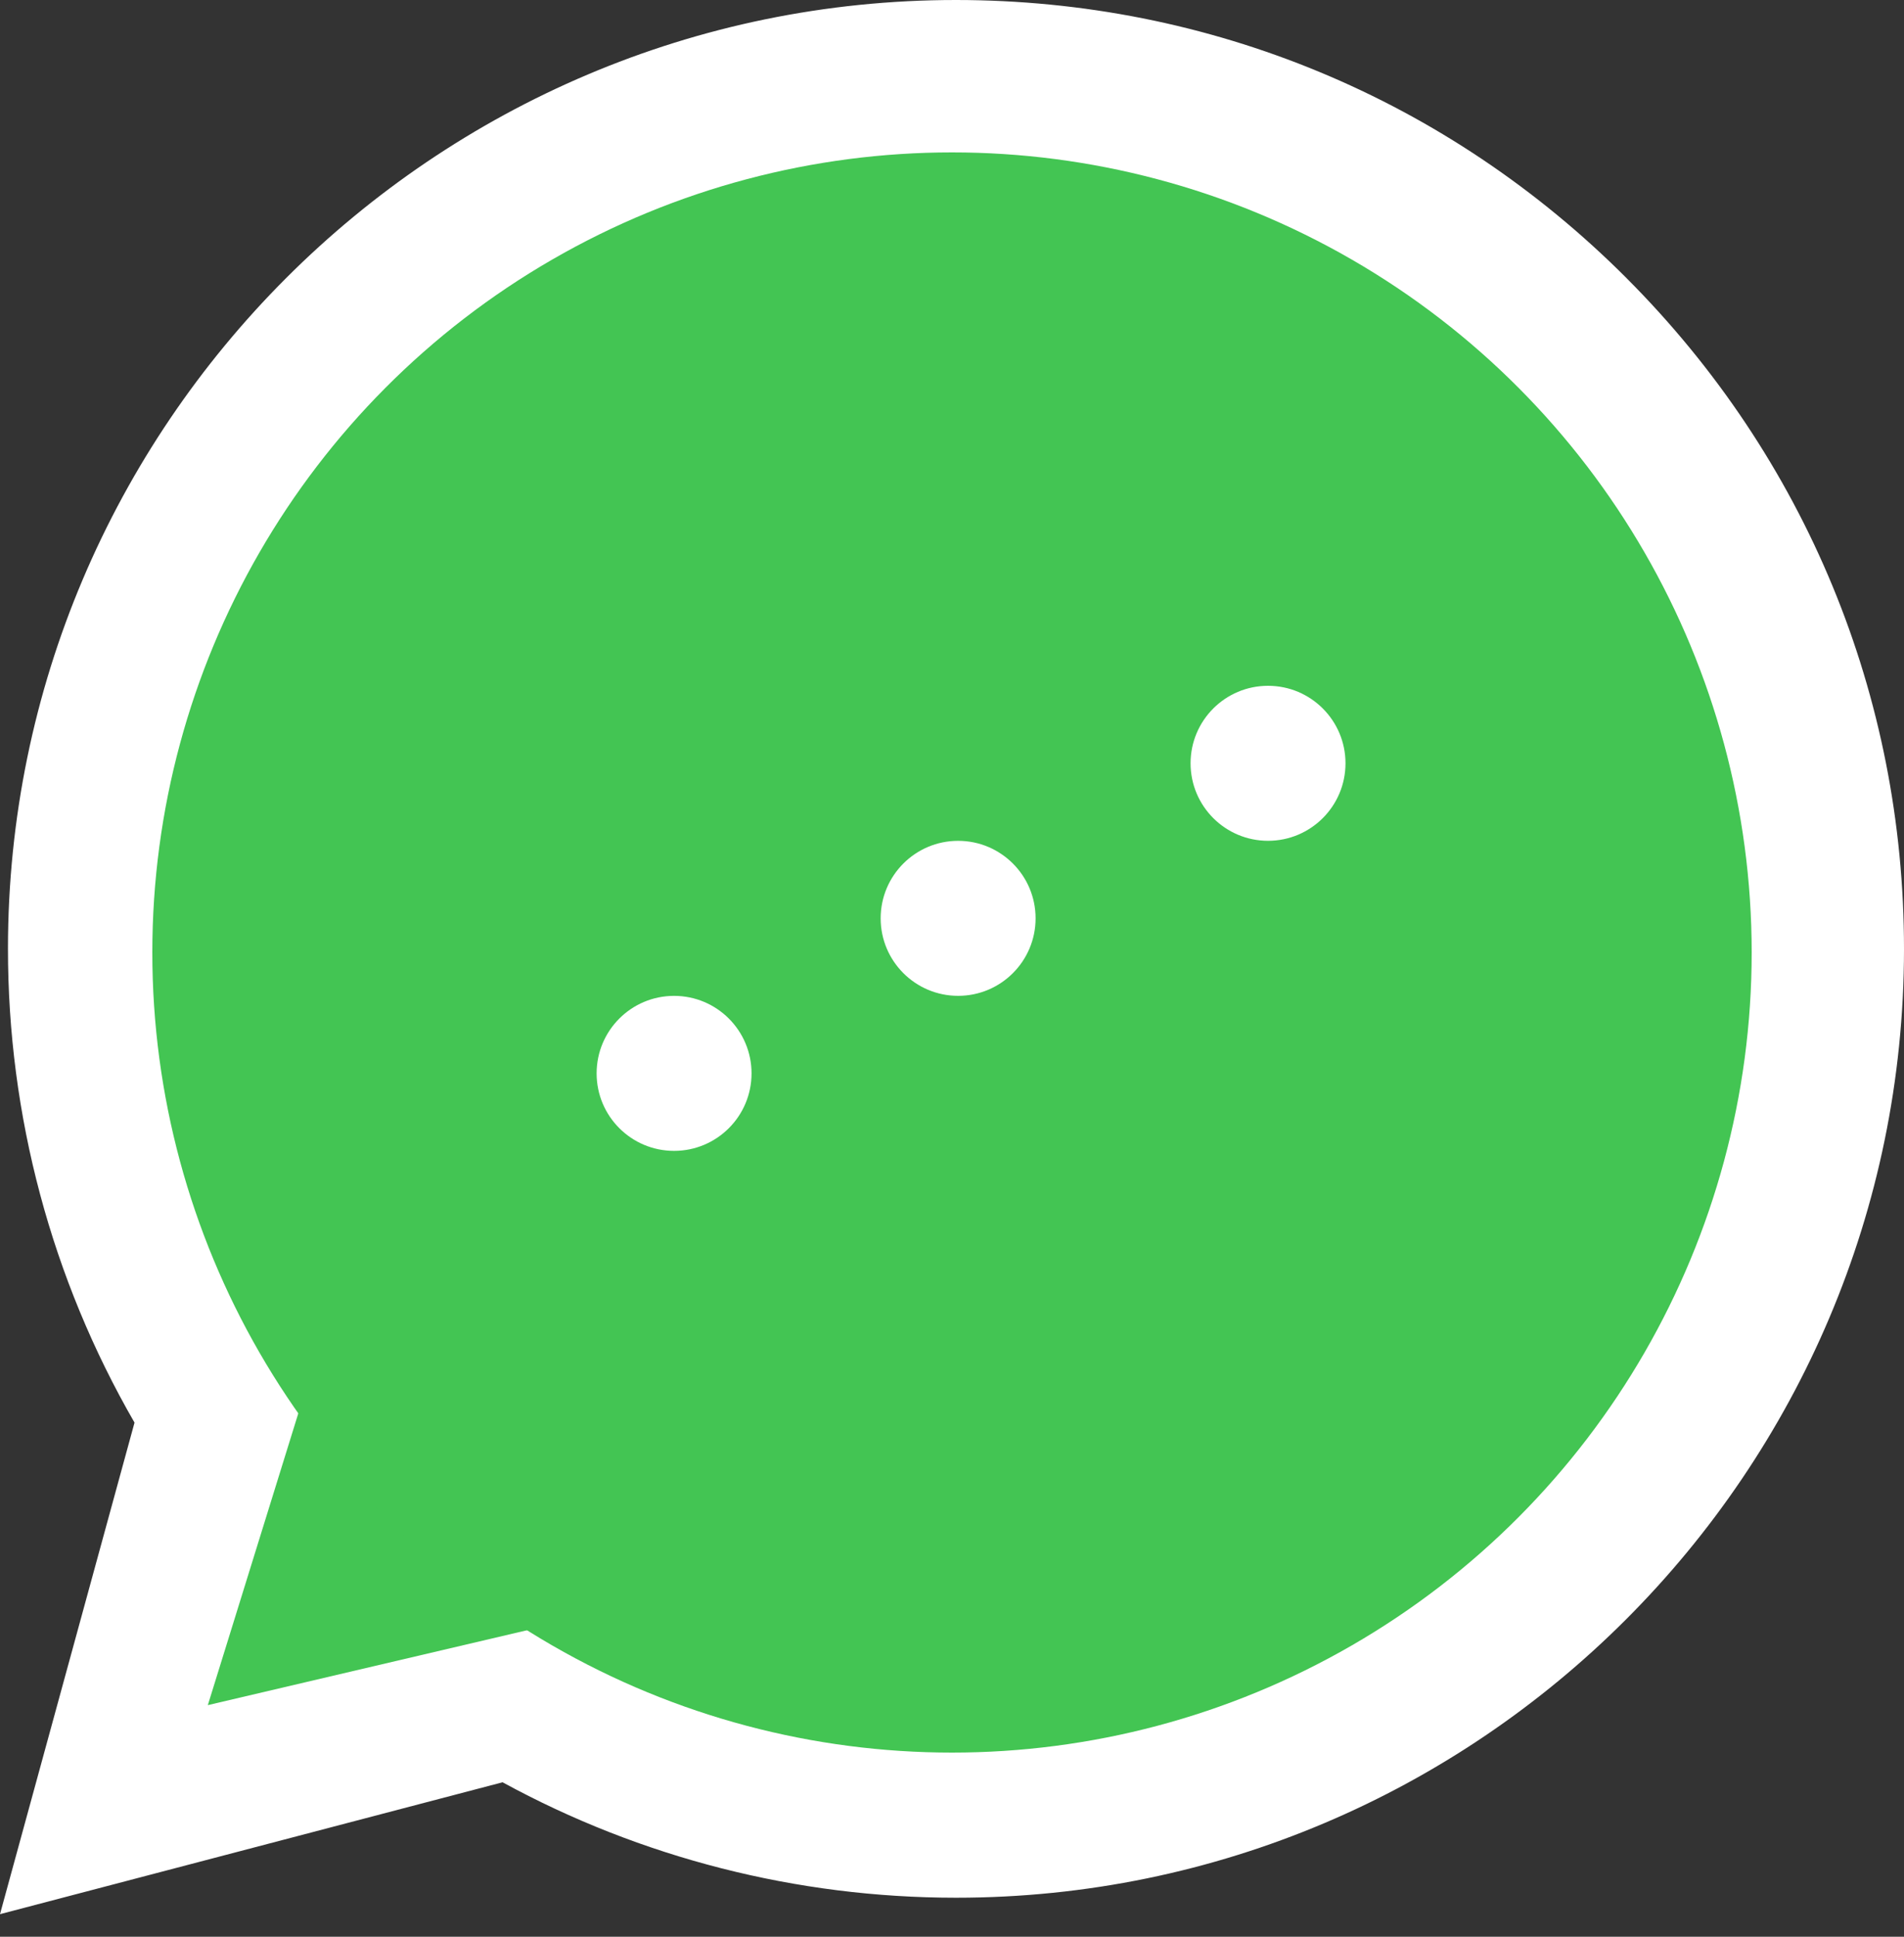
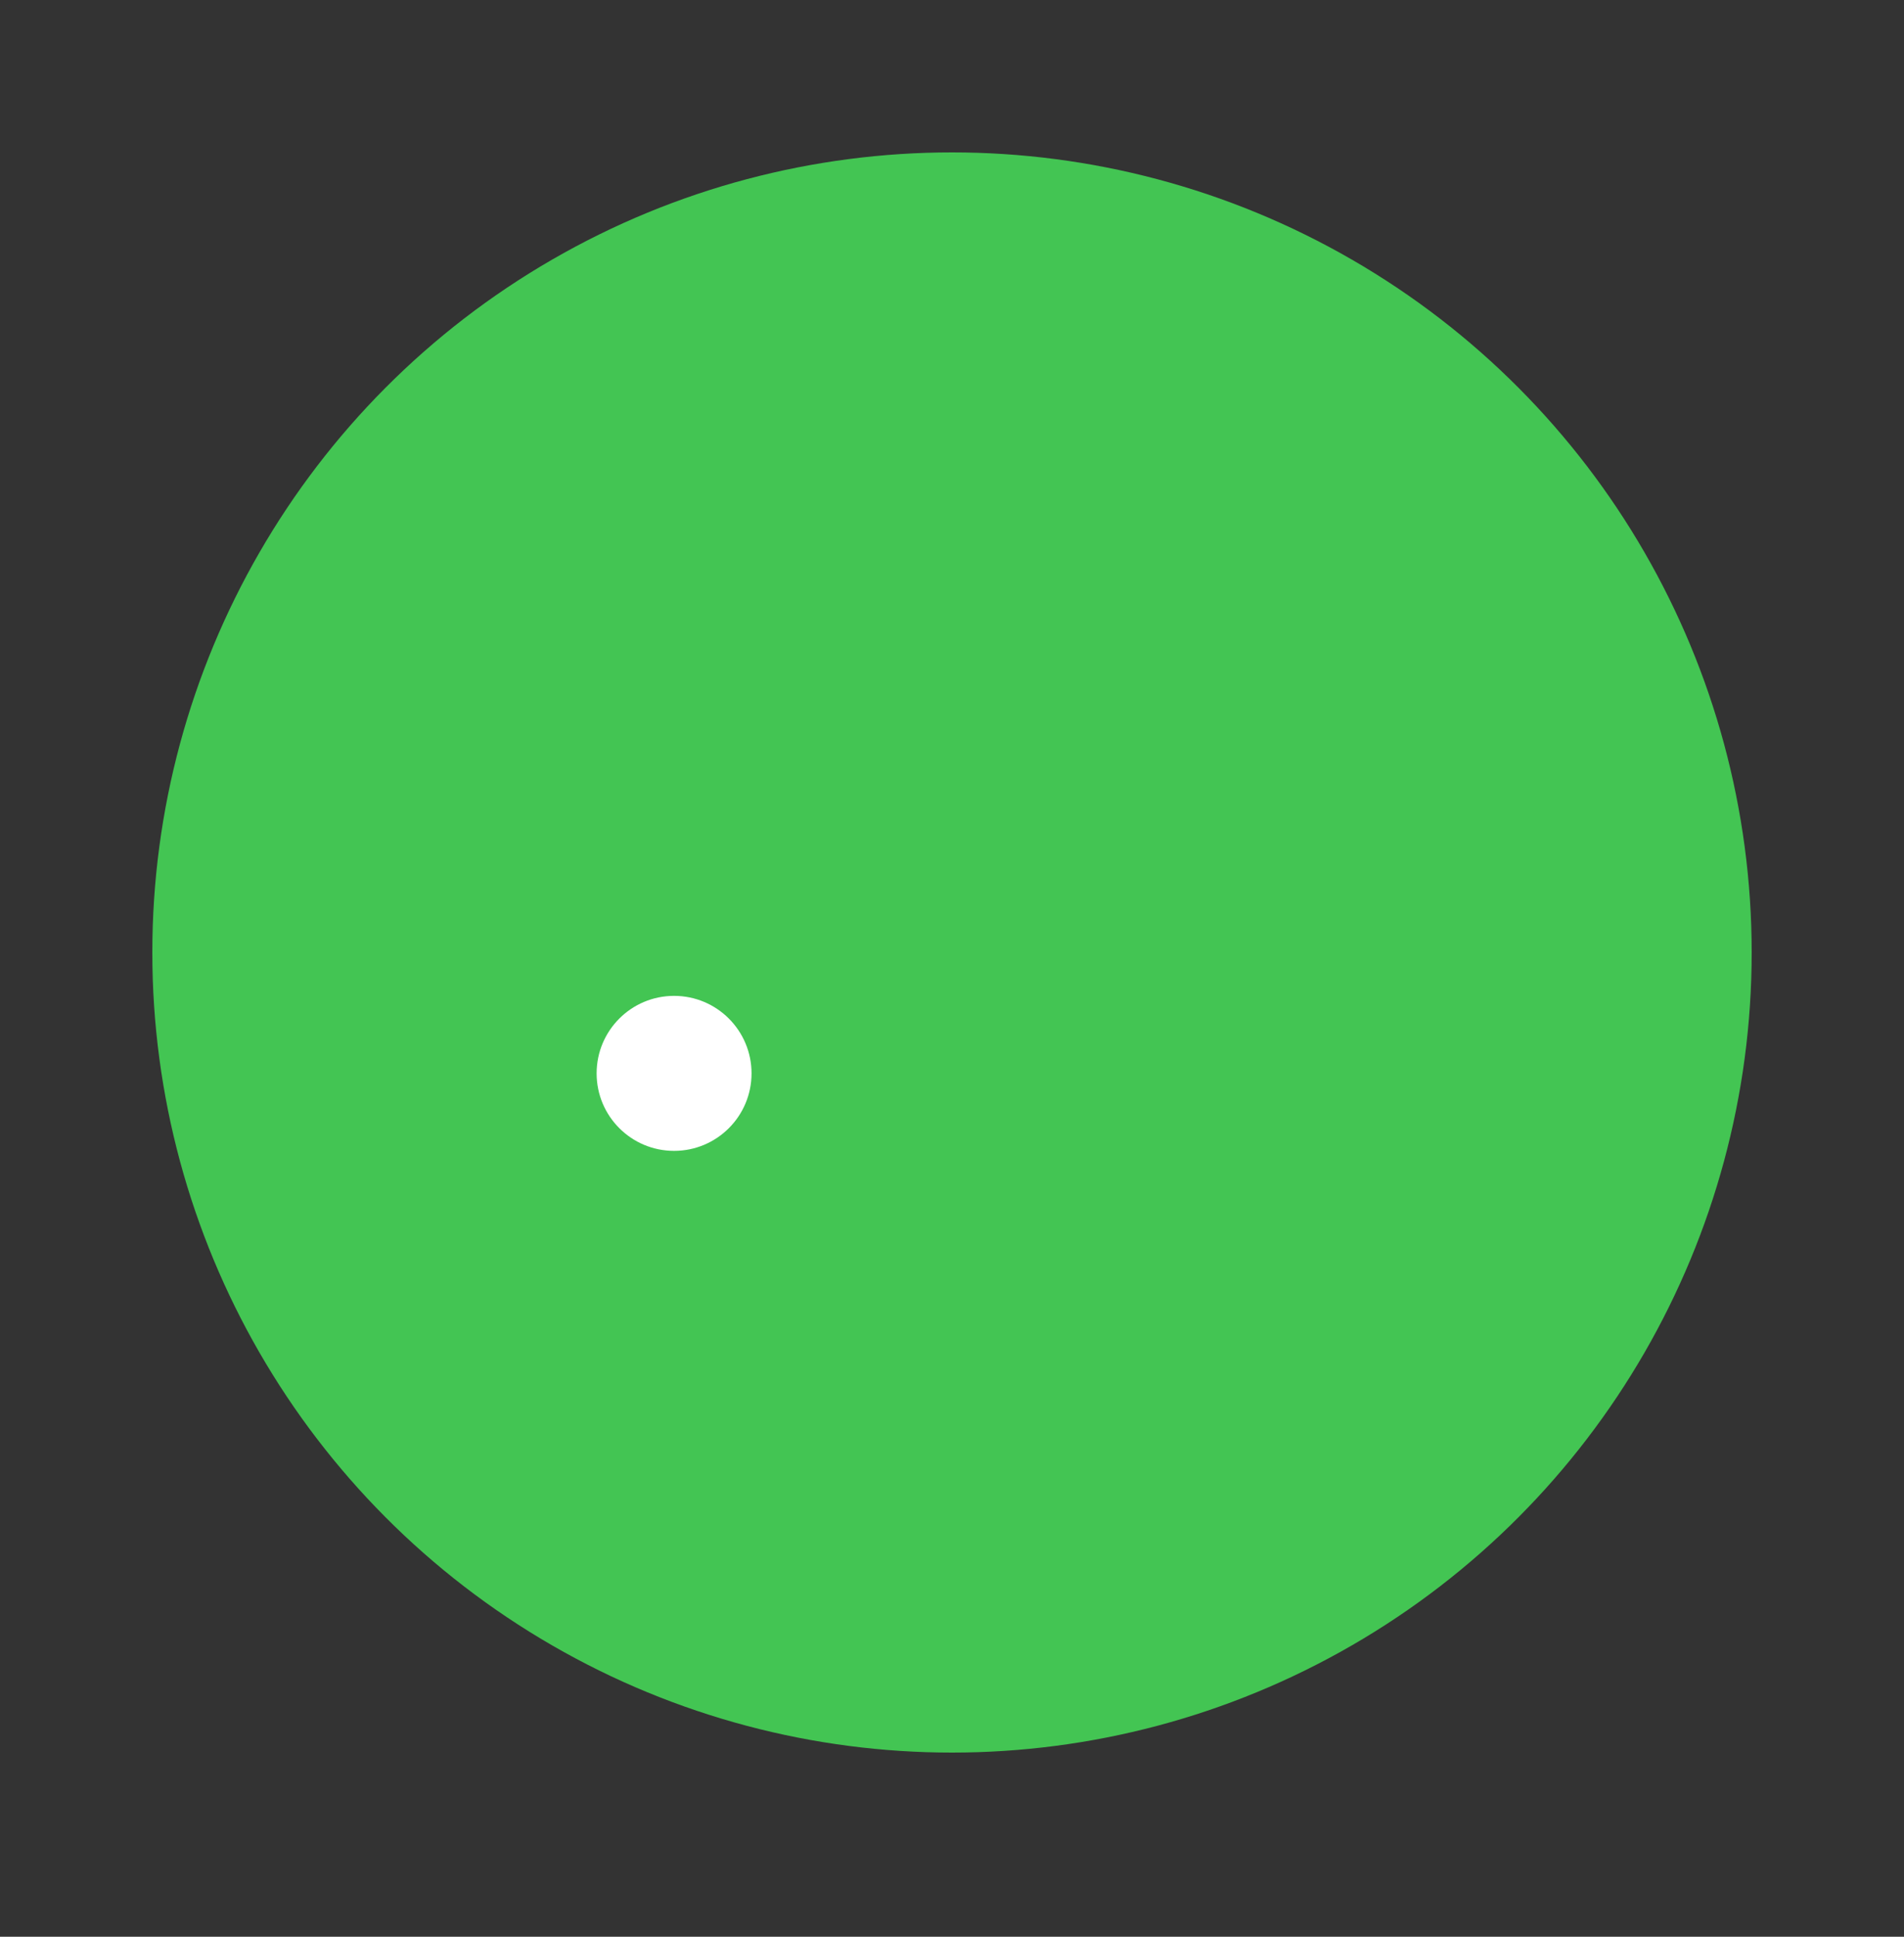
<svg xmlns="http://www.w3.org/2000/svg" width="60" height="61" viewBox="0 0 60 61" fill="none">
  <rect x="0" y="0" width="60" height="61" fill="#333333" stroke="none" />
  <g clip-path="url(#clip0_1590_1602)">
-     <path fill-rule="evenodd" clip-rule="evenodd" d="M51.258 8.761C45.618 3.114 38.118 0.003 30.126 0C13.659 0 0.256 13.401 0.251 29.872C0.248 35.138 1.624 40.278 4.239 44.807L0 60.289L15.837 56.135C20.201 58.516 25.114 59.769 30.113 59.771H30.126C46.591 59.771 59.994 46.369 60 29.897C60.003 21.914 56.899 14.409 51.258 8.762V8.761ZM30.126 54.726H30.116C25.661 54.724 21.291 53.527 17.477 51.265L16.571 50.726L7.172 53.191L9.681 44.028L9.09 43.088C6.605 39.135 5.292 34.565 5.294 29.874C5.3 16.184 16.439 5.045 30.136 5.045C36.768 5.048 43.002 7.634 47.691 12.328C52.379 17.02 54.959 23.26 54.956 29.894C54.95 43.586 43.812 54.724 30.126 54.724V54.726ZM43.746 36.13C42.999 35.756 39.33 33.951 38.645 33.702C37.96 33.452 37.463 33.328 36.966 34.075C36.469 34.823 35.038 36.505 34.602 37.002C34.167 37.5 33.731 37.562 32.985 37.188C32.239 36.814 29.834 36.026 26.982 33.484C24.763 31.504 23.265 29.06 22.829 28.312C22.394 27.565 22.783 27.161 23.156 26.79C23.491 26.455 23.902 25.918 24.276 25.482C24.65 25.047 24.773 24.734 25.022 24.237C25.271 23.739 25.147 23.303 24.961 22.929C24.774 22.555 23.282 18.881 22.659 17.387C22.053 15.932 21.437 16.13 20.98 16.105C20.544 16.084 20.047 16.079 19.549 16.079C19.05 16.079 18.242 16.266 17.558 17.013C16.873 17.761 14.945 19.567 14.945 23.24C14.945 26.913 17.619 30.464 17.993 30.963C18.367 31.461 23.257 39 30.745 42.235C32.526 43.004 33.916 43.464 35.001 43.807C36.788 44.376 38.416 44.296 39.702 44.104C41.136 43.889 44.118 42.298 44.74 40.554C45.362 38.811 45.362 37.316 45.175 37.005C44.989 36.694 44.491 36.506 43.745 36.132L43.746 36.13Z" fill="white" />
-     <path d="M9.778 43.298L17.297 51.185L6.549 53.705L9.778 43.298Z" fill="#43C553" />
    <circle cx="30" cy="30" r="25.2" fill="#43C553" />
    <circle cx="21.242" cy="33.807" r="2.441" fill="white" />
-     <circle cx="30.193" cy="28.924" r="2.441" fill="white" />
-     <circle cx="39.959" cy="24.041" r="2.441" fill="white" />
  </g>
  <defs>
    <clipPath id="clip0_1590_1602">
      <rect width="60" height="60.333" fill="white" />
    </clipPath>
  </defs>
</svg>